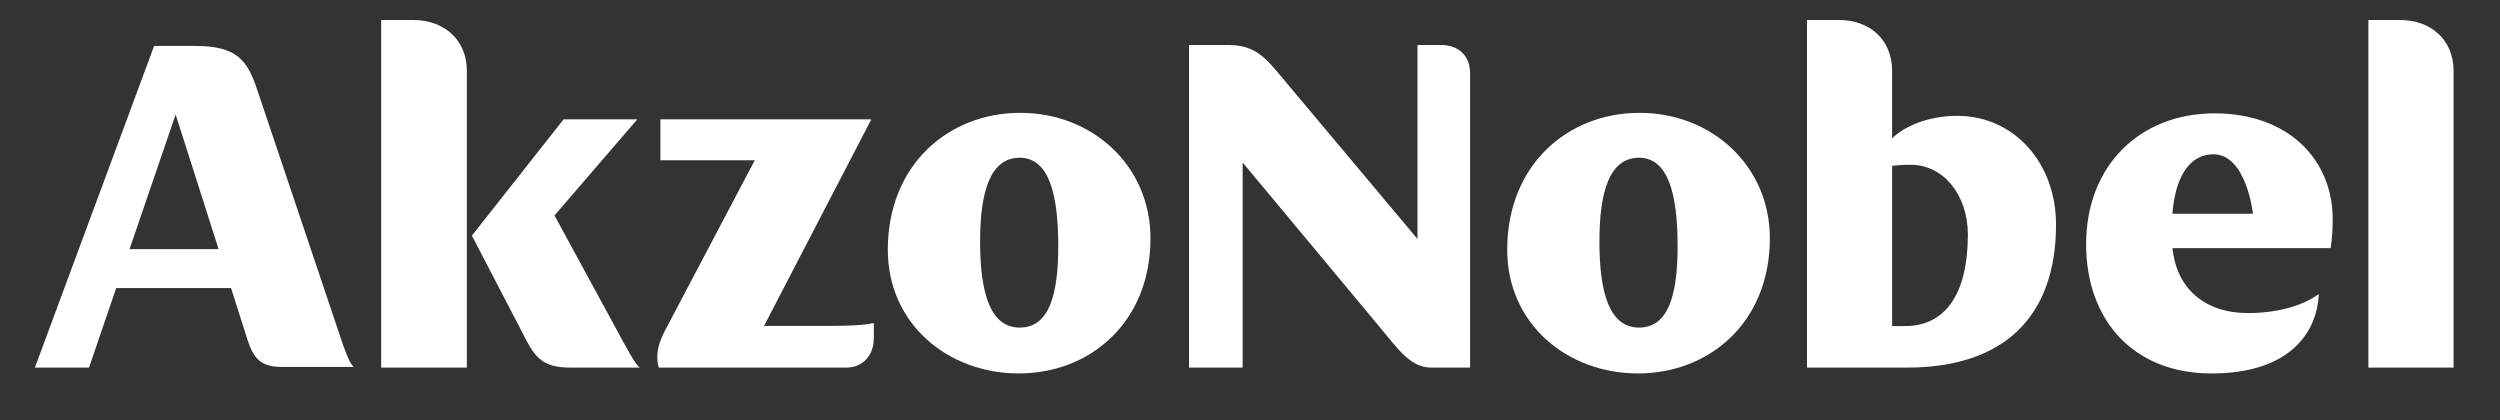
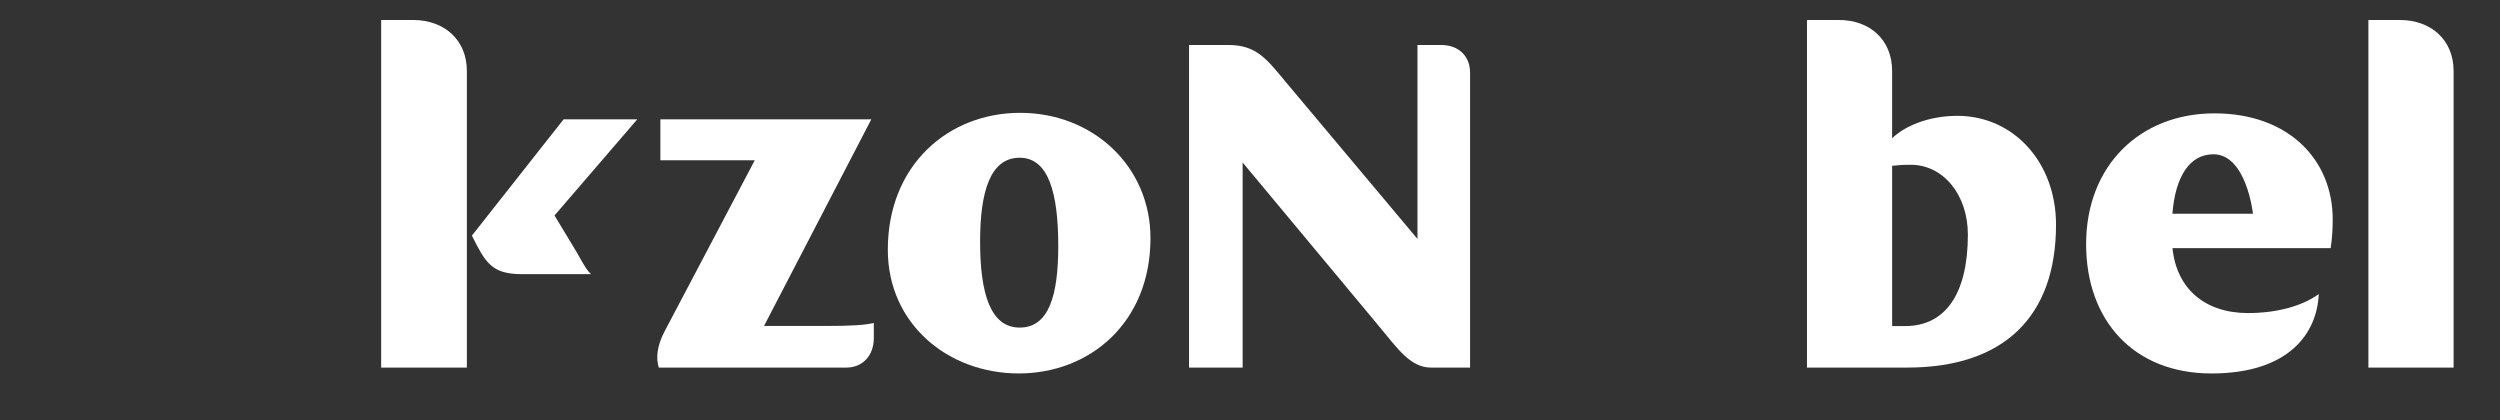
<svg xmlns="http://www.w3.org/2000/svg" version="1.1" x="0px" y="0px" width="125px" height="21px" viewBox="-1.745 -1 125 21" overflow="visible" enable-background="new -1.745 -1 125 21" xml:space="preserve">
  <rect x="-1.745" y="-1" width="125" height="21" fill="#333333" stroke="none" />
  <defs>
</defs>
  <path fill="#FFFFFF" d="M31.195,17.379h9.375c0.825,0,1.376-0.607,1.376-1.479v-0.749c-0.45,0.101-1.126,0.147-2.405,0.147h-3.085  l5.365-10.333H31.274v2.047h4.72l-4.499,8.536C31.096,16.3,31.047,16.9,31.195,17.379" />
-   <path fill="#FFFFFF" d="M21.85,10.781l2.43,4.671c0.678,1.346,0.977,1.927,2.507,1.927h3.458c-0.199-0.155-0.377-0.479-0.728-1.103  L25.98,9.774l4.139-4.808h-3.684L21.85,10.781z" />
+   <path fill="#FFFFFF" d="M21.85,10.781c0.678,1.346,0.977,1.927,2.507,1.927h3.458c-0.199-0.155-0.377-0.479-0.728-1.103  L25.98,9.774l4.139-4.808h-3.684L21.85,10.781z" />
  <path fill="#FFFFFF" d="M17.313,17.379h4.285V2.54C21.598,1,20.471,0,18.917,0h-1.604V17.379z" />
-   <path fill="#FFFFFF" d="M15.409,16.252L11.125,3.517c-0.501-1.521-1.027-2.22-3.132-2.22H5.961L0,17.379h2.705l1.361-3.977h5.74  l0.819,2.572c0.301,0.949,0.676,1.371,1.704,1.371h3.608C15.763,17.171,15.636,16.878,15.409,16.252z M4.733,11.455l2.304-6.729  l2.148,6.729H4.733z" />
  <path fill="#FFFFFF" d="M49.192,17.672c3.558,0,6.587-2.543,6.587-6.763c0-3.598-2.879-6.267-6.513-6.267  c-3.607,0-6.62,2.62-6.62,6.843C42.646,15.2,45.659,17.672,49.192,17.672 M49.239,15.379c-1.451,0-1.979-1.677-1.979-4.296  c0-2.495,0.503-4.196,1.979-4.196c1.457,0,1.929,1.799,1.929,4.417C51.168,13.782,50.696,15.379,49.239,15.379" />
  <path fill="#FFFFFF" d="M57.707,17.379h2.68V7.125l6.812,8.179c0.955,1.152,1.581,2.075,2.608,2.075h1.952V2.645  c0-0.849-0.573-1.395-1.449-1.395h-1.181v9.697L62.58,3.142c-0.977-1.168-1.478-1.892-2.903-1.892h-1.97V17.379z" />
-   <path fill="#FFFFFF" d="M80.156,17.672c3.559,0,6.592-2.543,6.592-6.763c0-3.593-2.884-6.267-6.517-6.267  c-3.609,0-6.615,2.62-6.615,6.843C73.616,15.204,76.622,17.672,80.156,17.672 M80.208,15.379c-1.457,0-1.982-1.677-1.982-4.295  c0-2.496,0.502-4.197,1.982-4.197c1.45,0,1.928,1.802,1.928,4.423C82.136,13.782,81.658,15.379,80.208,15.379" />
  <path fill="#FFFFFF" d="M114.789,11.406c0.077-0.497,0.101-0.998,0.101-1.446c0-2.946-2.179-5.292-5.912-5.292  c-3.709,0-6.417,2.595-6.417,6.541c0,3.82,2.382,6.464,6.265,6.464c3.886,0,5.286-2.02,5.366-3.97  c-0.831,0.604-2.106,0.95-3.537,0.95c-2.17,0-3.574-1.234-3.776-3.246H114.789z M106.876,9.687c0.139-1.825,0.843-2.973,2.049-2.973  c1.654,0,1.979,2.973,1.979,2.973H106.876z" />
  <path fill="#FFFFFF" d="M96.122,4.792c-1.455,0-2.658,0.526-3.261,1.124v-3.37C92.861,1,91.759,0,90.207,0h-1.604v17.379h5.012  c4.784,0,7.441-2.499,7.441-7.146C101.057,7.113,98.93,4.792,96.122,4.792z M93.512,15.304h-0.65V7.29  c0.274-0.028,0.503-0.052,0.928-0.052c1.631,0,2.859,1.502,2.859,3.495C96.648,13.702,95.518,15.304,93.512,15.304z" />
  <path fill="#FFFFFF" d="M116.675,17.379h4.26V2.546C120.935,1,119.808,0,118.253,0h-1.578V17.379z" />
</svg>